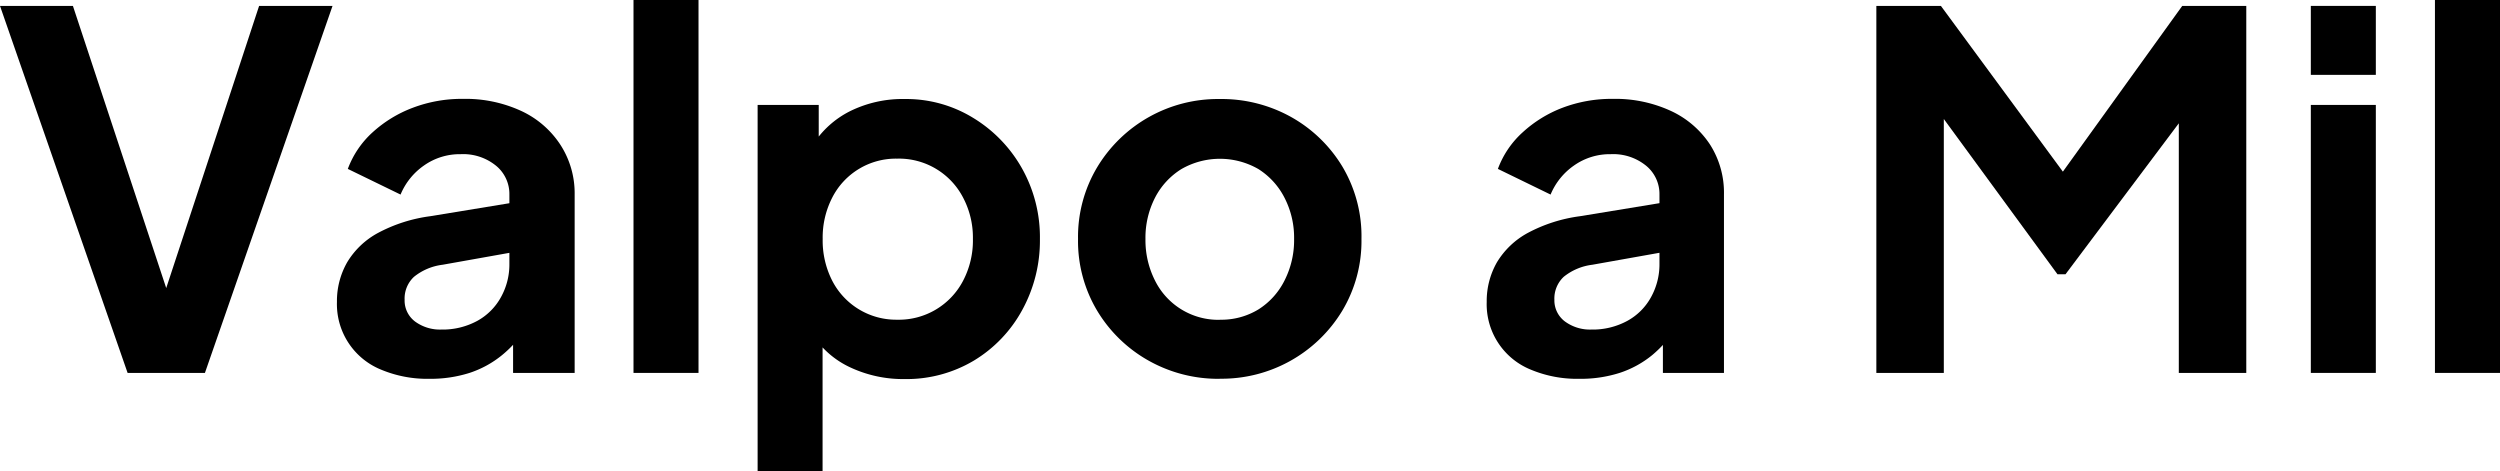
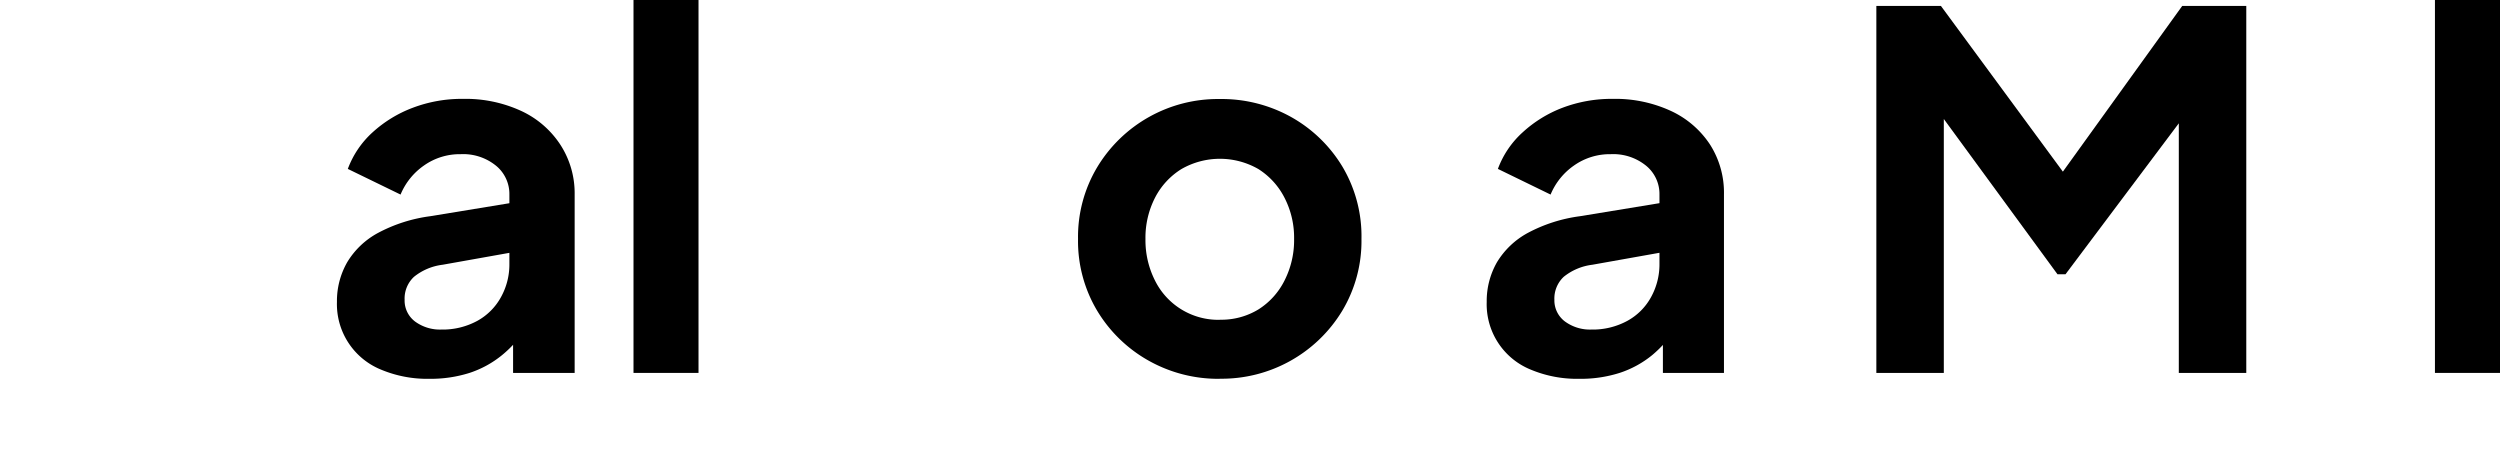
<svg xmlns="http://www.w3.org/2000/svg" id="Layer_1" data-name="Layer 1" viewBox="0 0 487.25 91.88">
  <title>a-mil-25</title>
-   <path d="M24.87,72.68,0,1.15H14.21L33.8,60.39H31L50.5,1.15H64.81L39.94,72.68Z" />
  <path d="M83.72,73.83A23.31,23.31,0,0,1,74.17,72a13.77,13.77,0,0,1-8.5-13.16,15.22,15.22,0,0,1,2-7.73,15.7,15.7,0,0,1,6-5.71,29.88,29.88,0,0,1,10.18-3.26l17-2.79V49l-14.59,2.6a11,11,0,0,0-5.57,2.35,5.77,5.77,0,0,0-1.83,4.46,5.11,5.11,0,0,0,2.07,4.28A8.21,8.21,0,0,0,86,64.23a14.13,14.13,0,0,0,7-1.68,11.65,11.65,0,0,0,4.65-4.66,13.11,13.11,0,0,0,1.63-6.43V37.92a7.12,7.12,0,0,0-2.59-5.61,10.13,10.13,0,0,0-6.91-2.26,12.08,12.08,0,0,0-7.15,2.21,12.9,12.9,0,0,0-4.56,5.66l-10.28-5a18.14,18.14,0,0,1,4.85-7.15A24.34,24.34,0,0,1,80.46,21a26.94,26.94,0,0,1,9.79-1.73,25.86,25.86,0,0,1,11.33,2.35,18.28,18.28,0,0,1,7.63,6.58A17.38,17.38,0,0,1,112,37.92V72.68H100V63.75l2.69-.1a21.76,21.76,0,0,1-4.85,5.57,19.73,19.73,0,0,1-6.33,3.46A25,25,0,0,1,83.72,73.83Z" />
  <path d="M123.47,72.68V0h12.67V72.68Z" />
-   <path d="M147.66,91.88V20.45h11.91V30.82l-1.15-2.59a18.34,18.34,0,0,1,7.29-6.58,23.12,23.12,0,0,1,10.66-2.35A24.92,24.92,0,0,1,189.71,23a26.92,26.92,0,0,1,9.46,9.79,27.39,27.39,0,0,1,3.51,13.82,28.11,28.11,0,0,1-3.46,13.83,26,26,0,0,1-9.41,9.84,25.64,25.64,0,0,1-13.54,3.6,24.26,24.26,0,0,1-10.41-2.21,17.48,17.48,0,0,1-7.54-6.53l2-2.49V91.88Zm27.17-29.57a14.12,14.12,0,0,0,12.87-7.58,16.91,16.91,0,0,0,1.92-8.17,16.7,16.7,0,0,0-1.92-8.06,14.07,14.07,0,0,0-12.87-7.58,13.91,13.91,0,0,0-12.62,7.58,17,17,0,0,0-1.87,8.06,17.24,17.24,0,0,0,1.87,8.17,14,14,0,0,0,12.62,7.58Z" />
  <path d="M237.72,73.83a27.67,27.67,0,0,1-13.87-3.55,27.24,27.24,0,0,1-10-9.7,26.44,26.44,0,0,1-3.74-14,26.43,26.43,0,0,1,3.74-14A27.46,27.46,0,0,1,237.72,19.3a27.83,27.83,0,0,1,14,3.55,27.11,27.11,0,0,1,9.93,9.65,26.52,26.52,0,0,1,3.7,14.06,26.44,26.44,0,0,1-3.74,14,27.46,27.46,0,0,1-23.91,13.25Zm0-11.52a13.87,13.87,0,0,0,7.54-2,14.1,14.1,0,0,0,5.08-5.61,17.33,17.33,0,0,0,1.88-8.12,17,17,0,0,0-1.88-8.06,14.26,14.26,0,0,0-5.08-5.57,15.05,15.05,0,0,0-15,0,14.18,14.18,0,0,0-5.14,5.57,17.14,17.14,0,0,0-1.87,8.06,17.44,17.44,0,0,0,1.87,8.12,13.77,13.77,0,0,0,12.63,7.63Z" />
  <path d="M307.81,73.83A23.36,23.36,0,0,1,298.25,72a13.74,13.74,0,0,1-8.49-13.16,15.21,15.21,0,0,1,2-7.73,15.84,15.84,0,0,1,6-5.71,29.88,29.88,0,0,1,10.18-3.26l17-2.79V49l-14.6,2.6a11,11,0,0,0-5.57,2.35,5.8,5.8,0,0,0-1.82,4.46A5.13,5.13,0,0,0,305,62.65a8.24,8.24,0,0,0,5.14,1.58,14.11,14.11,0,0,0,7-1.68,11.61,11.61,0,0,0,4.66-4.66,13.21,13.21,0,0,0,1.63-6.43V37.92a7.12,7.12,0,0,0-2.59-5.61,10.15,10.15,0,0,0-6.92-2.26,12.1,12.1,0,0,0-7.15,2.21,12.9,12.9,0,0,0-4.56,5.66l-10.27-5a18,18,0,0,1,4.85-7.15A24.18,24.18,0,0,1,304.54,21a27,27,0,0,1,9.79-1.73,25.83,25.83,0,0,1,11.33,2.35,18.31,18.31,0,0,1,7.64,6.58A17.45,17.45,0,0,1,336,37.92V72.68h-11.9V63.75l2.69-.1A22.15,22.15,0,0,1,322,69.22a19.67,19.67,0,0,1-6.34,3.46A24.9,24.9,0,0,1,307.81,73.83Z" />
  <path d="M365.7,72.68V1.15h12.58l26.78,36.39h-5.95L425.32,1.15H437.8V72.68H424.65V16l5.09,1.25-27.17,36.2H401l-26.5-36.2L378.85,16V72.68Z" />
-   <path d="M450.38,14.59V1.15h12.67V14.59Zm0,58.09V20.45h12.67V72.68Z" />
  <path d="M474.57,72.68V0h12.68V72.68Z" />
</svg>